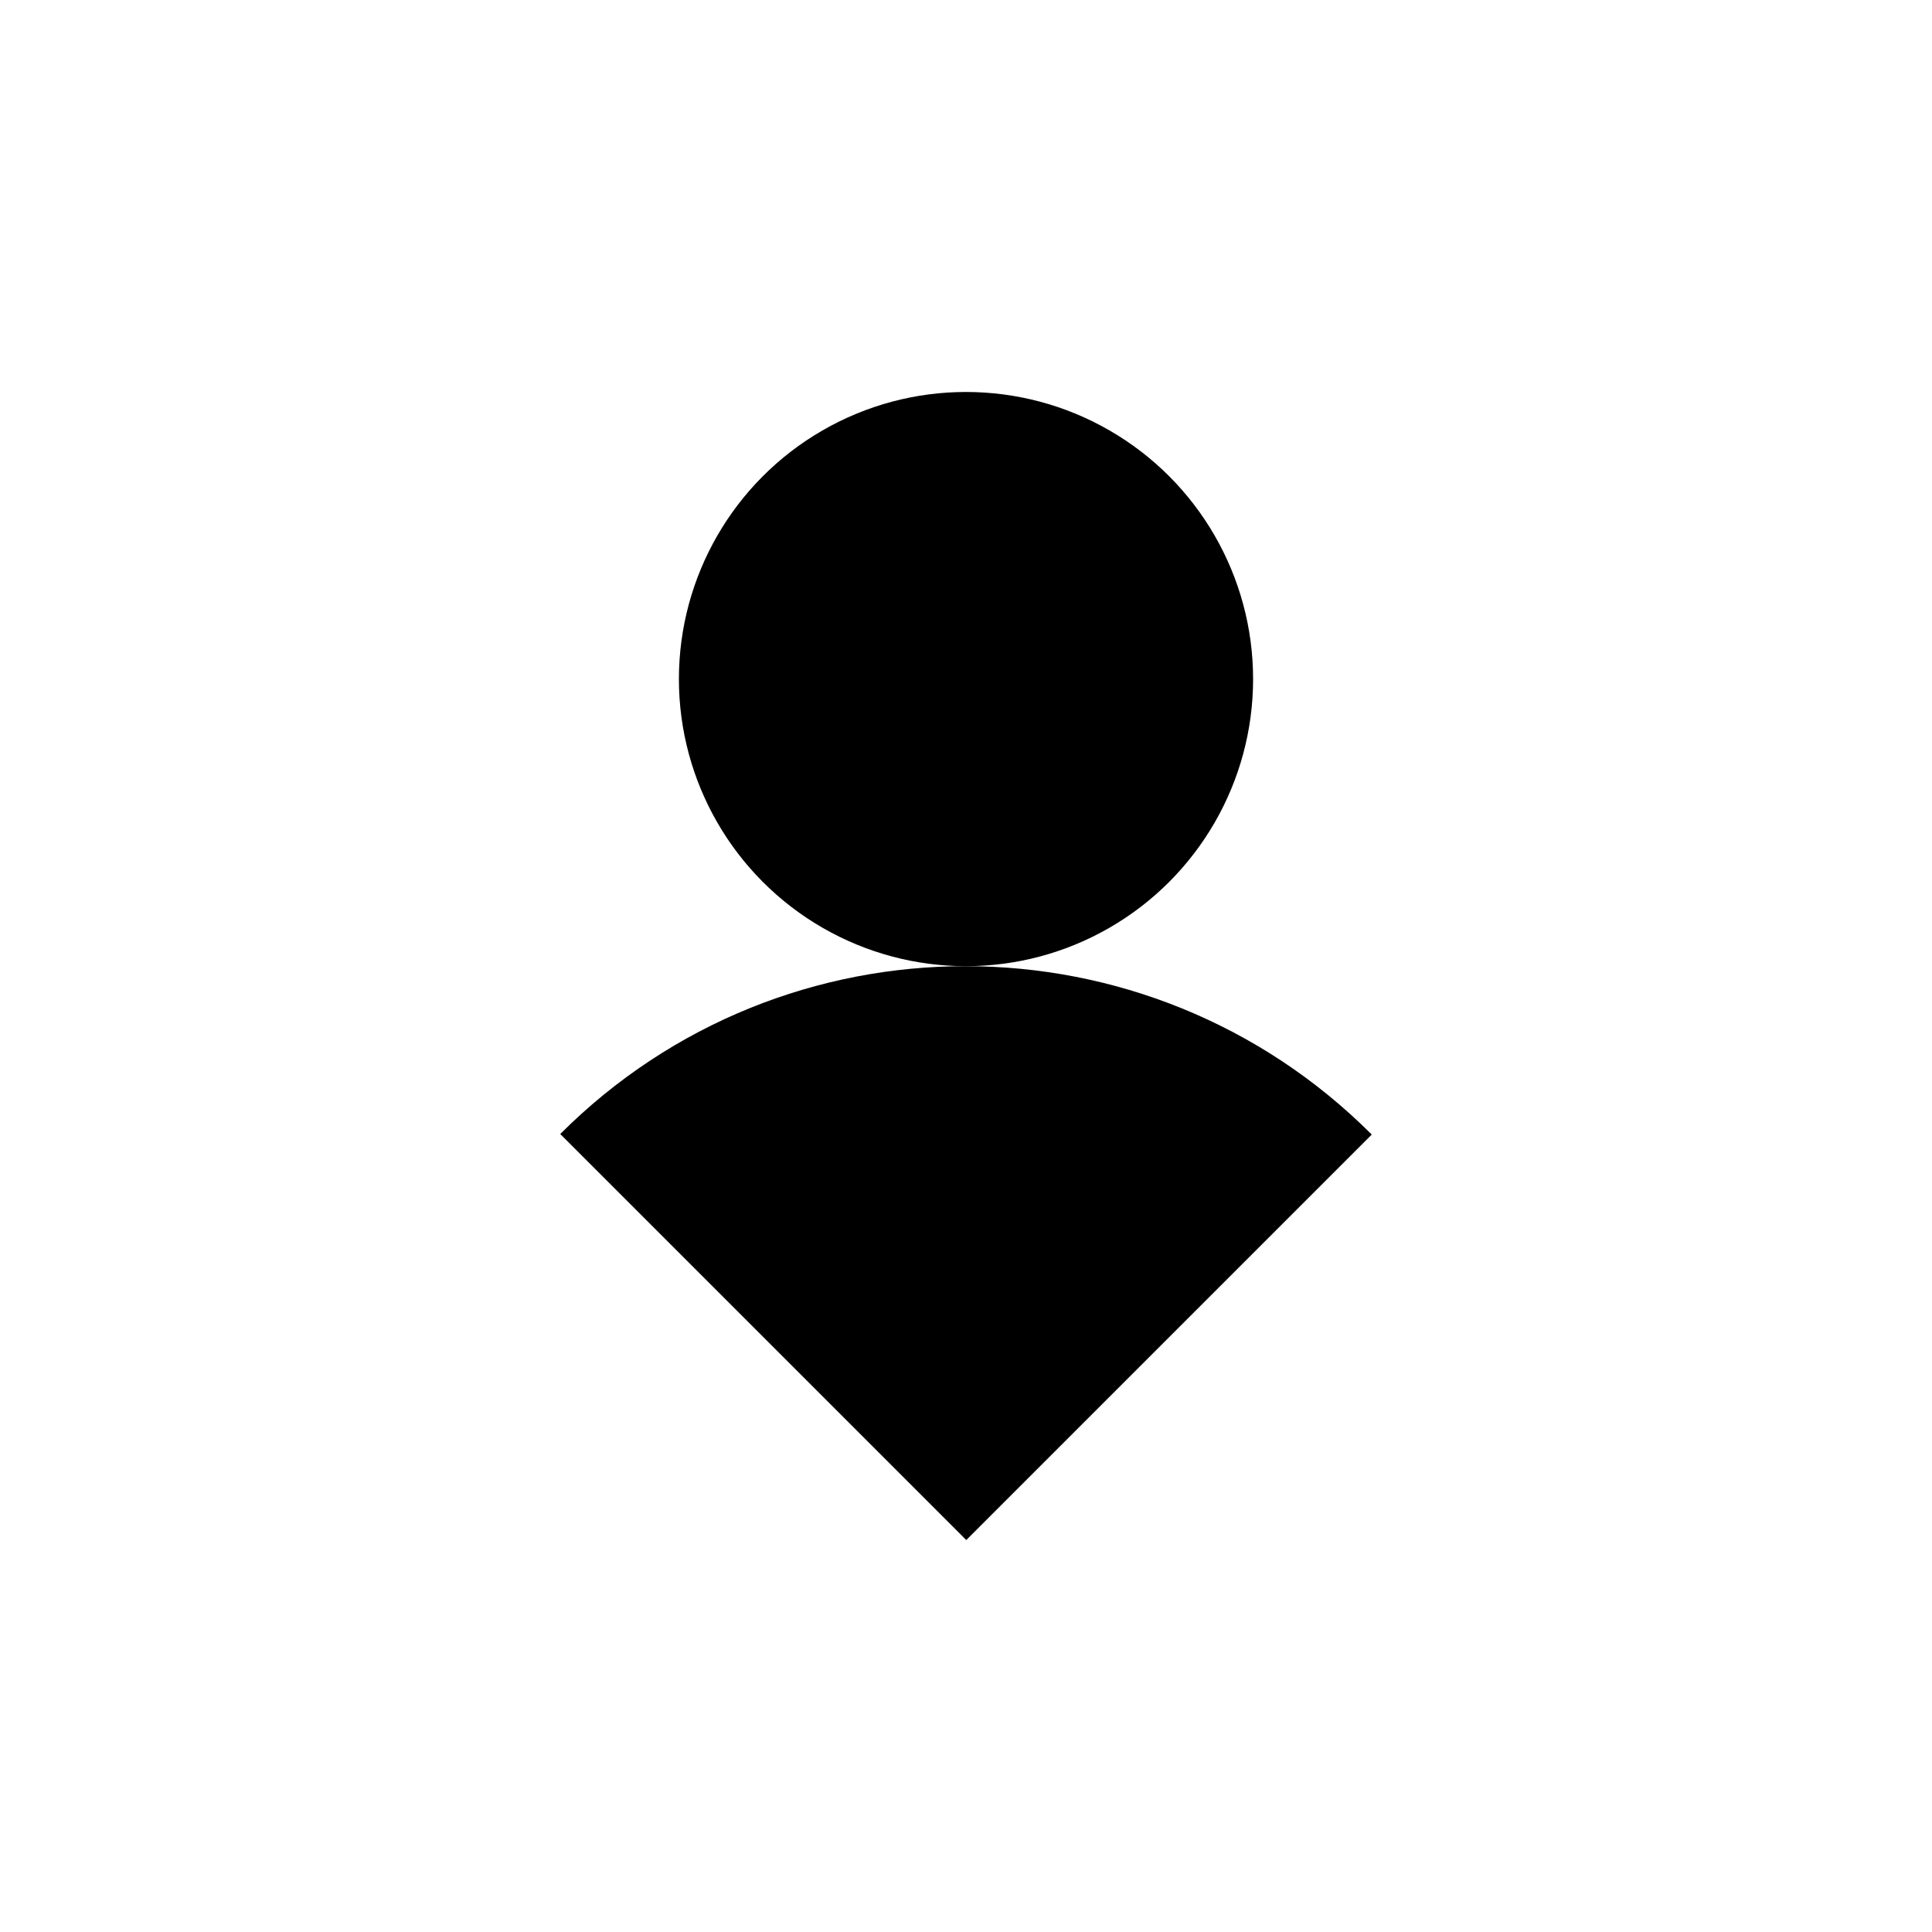
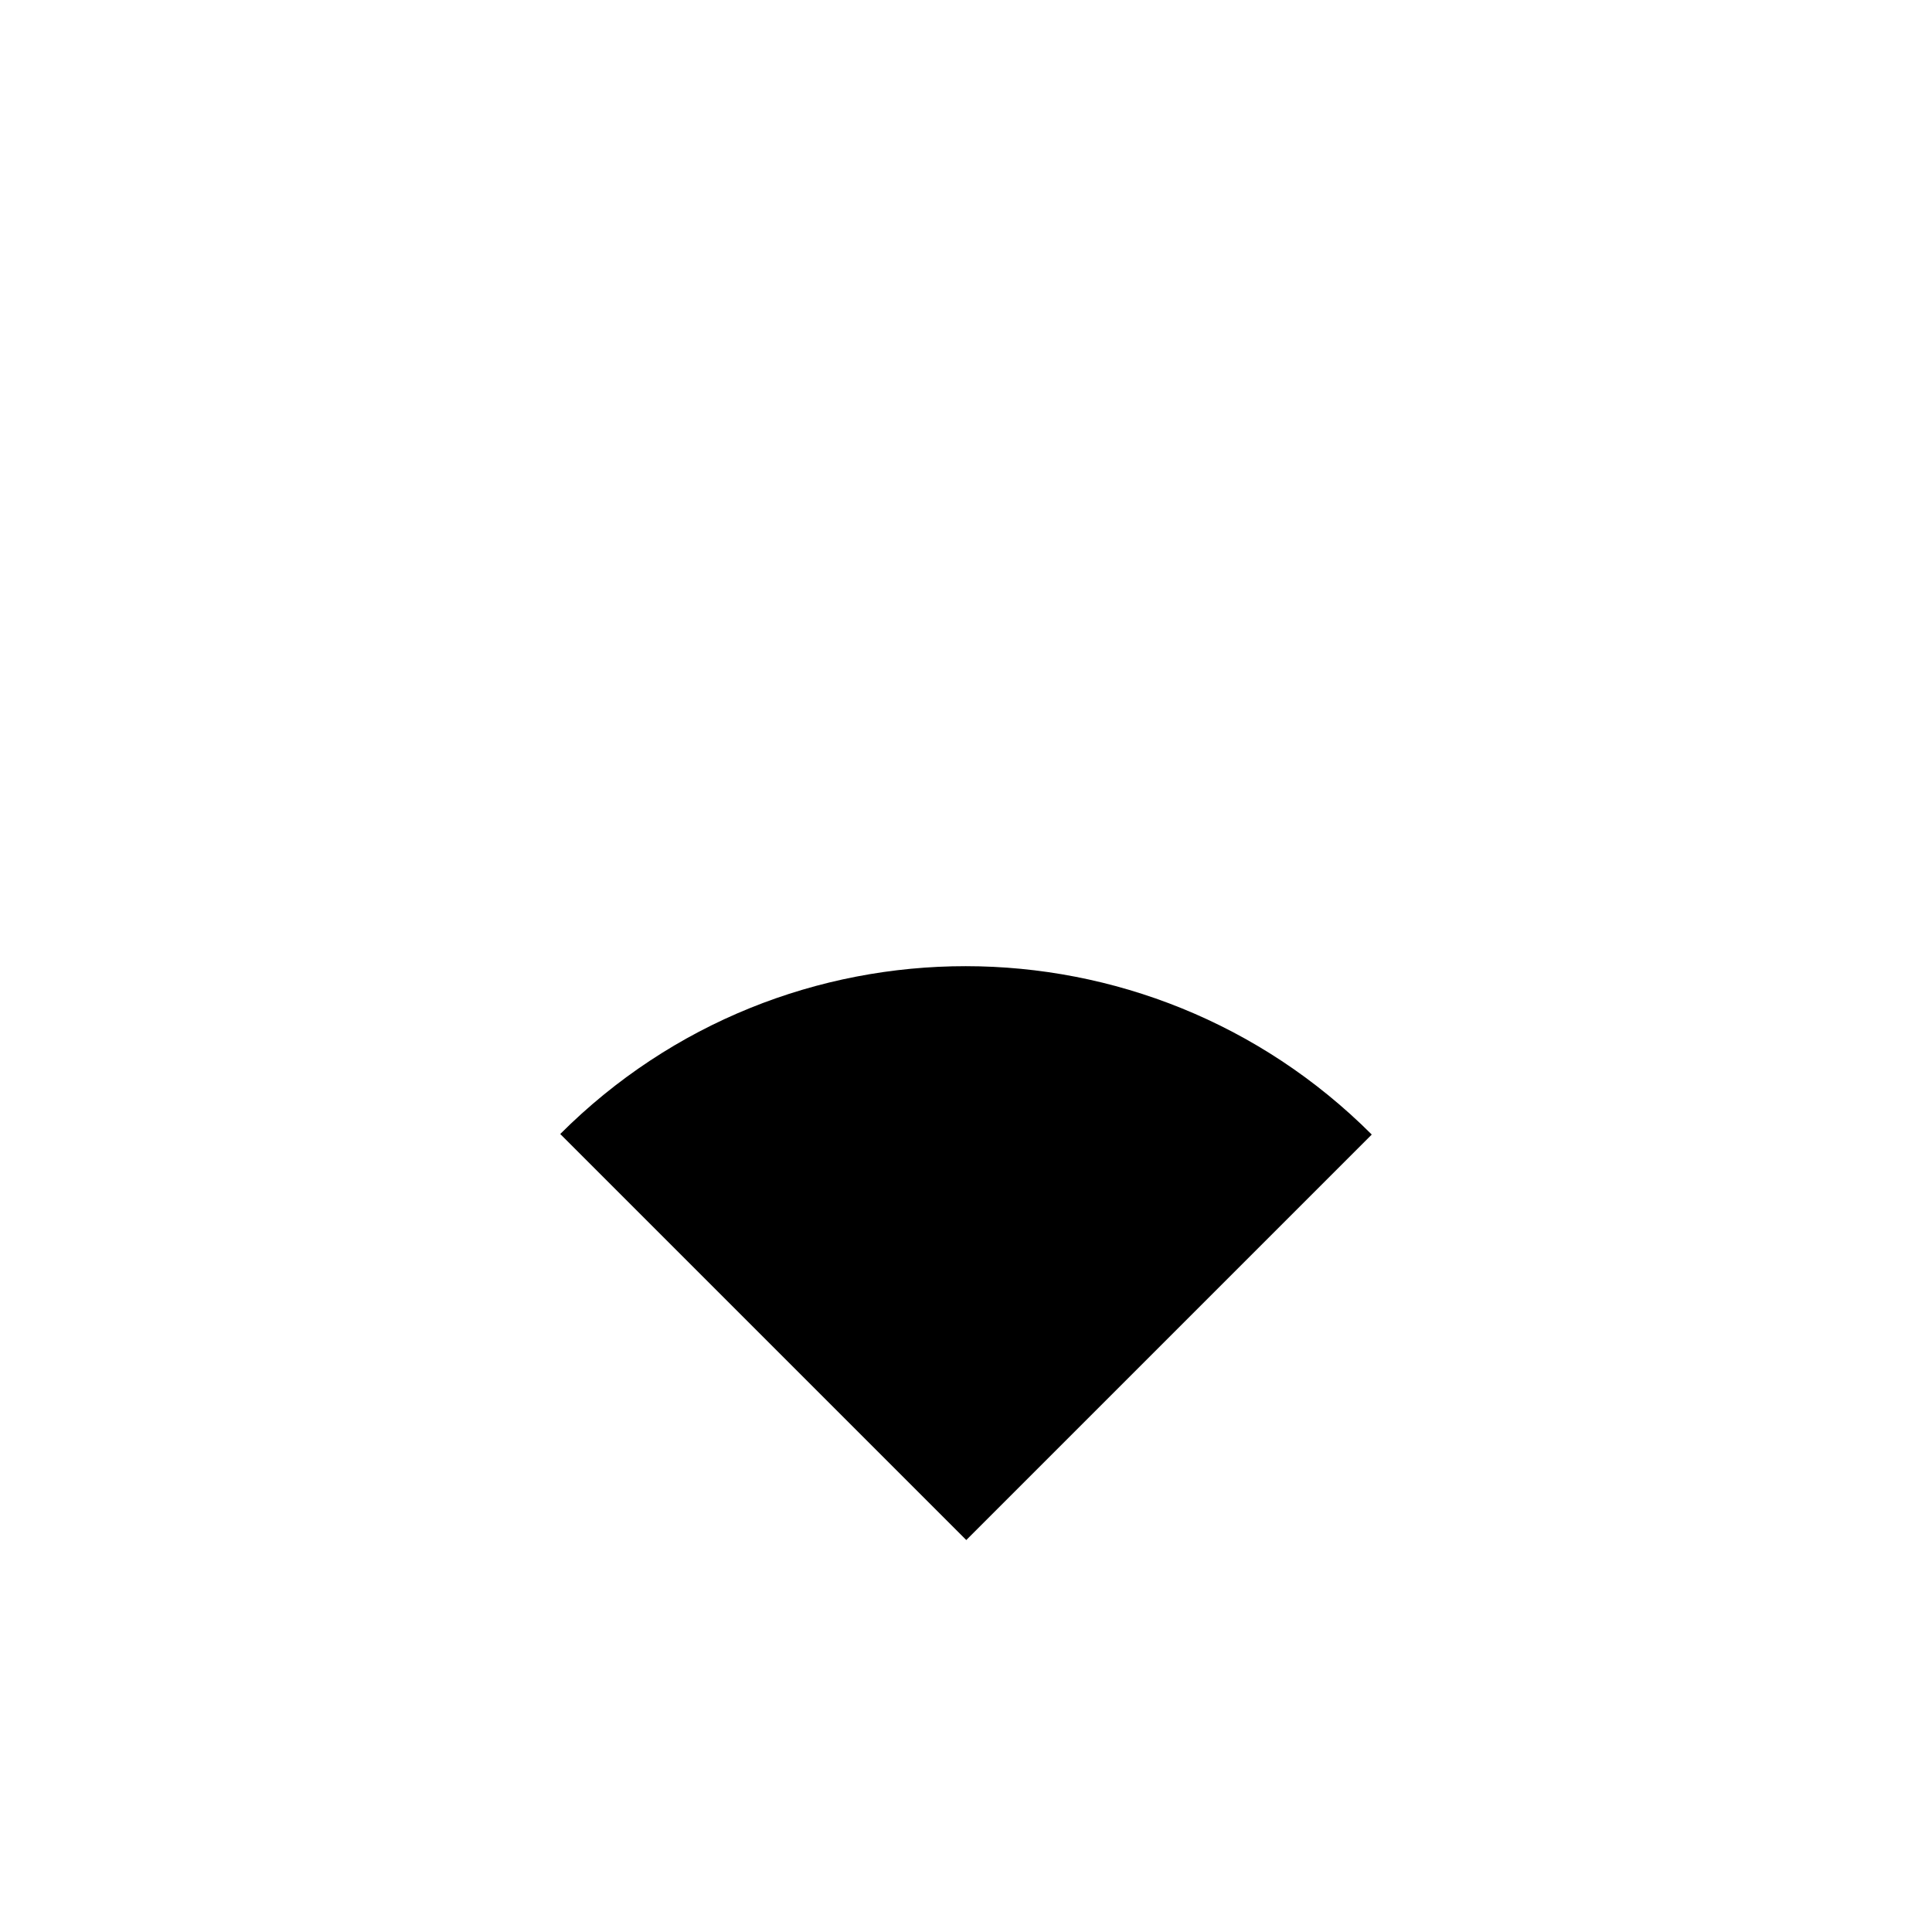
<svg xmlns="http://www.w3.org/2000/svg" version="1.1" id="Layer_1" x="0px" y="0px" viewBox="0 0 1000 1000" style="enable-background:new 0 0 1000 1000;" xml:space="preserve">
  <g>
    <path d="M289.98,586.96c115.87-115.87,303.88-115.87,420.04,0.28L500.14,797.12L289.98,586.96z" />
-     <circle cx="500" cy="351.49" r="148.6" />
  </g>
</svg>